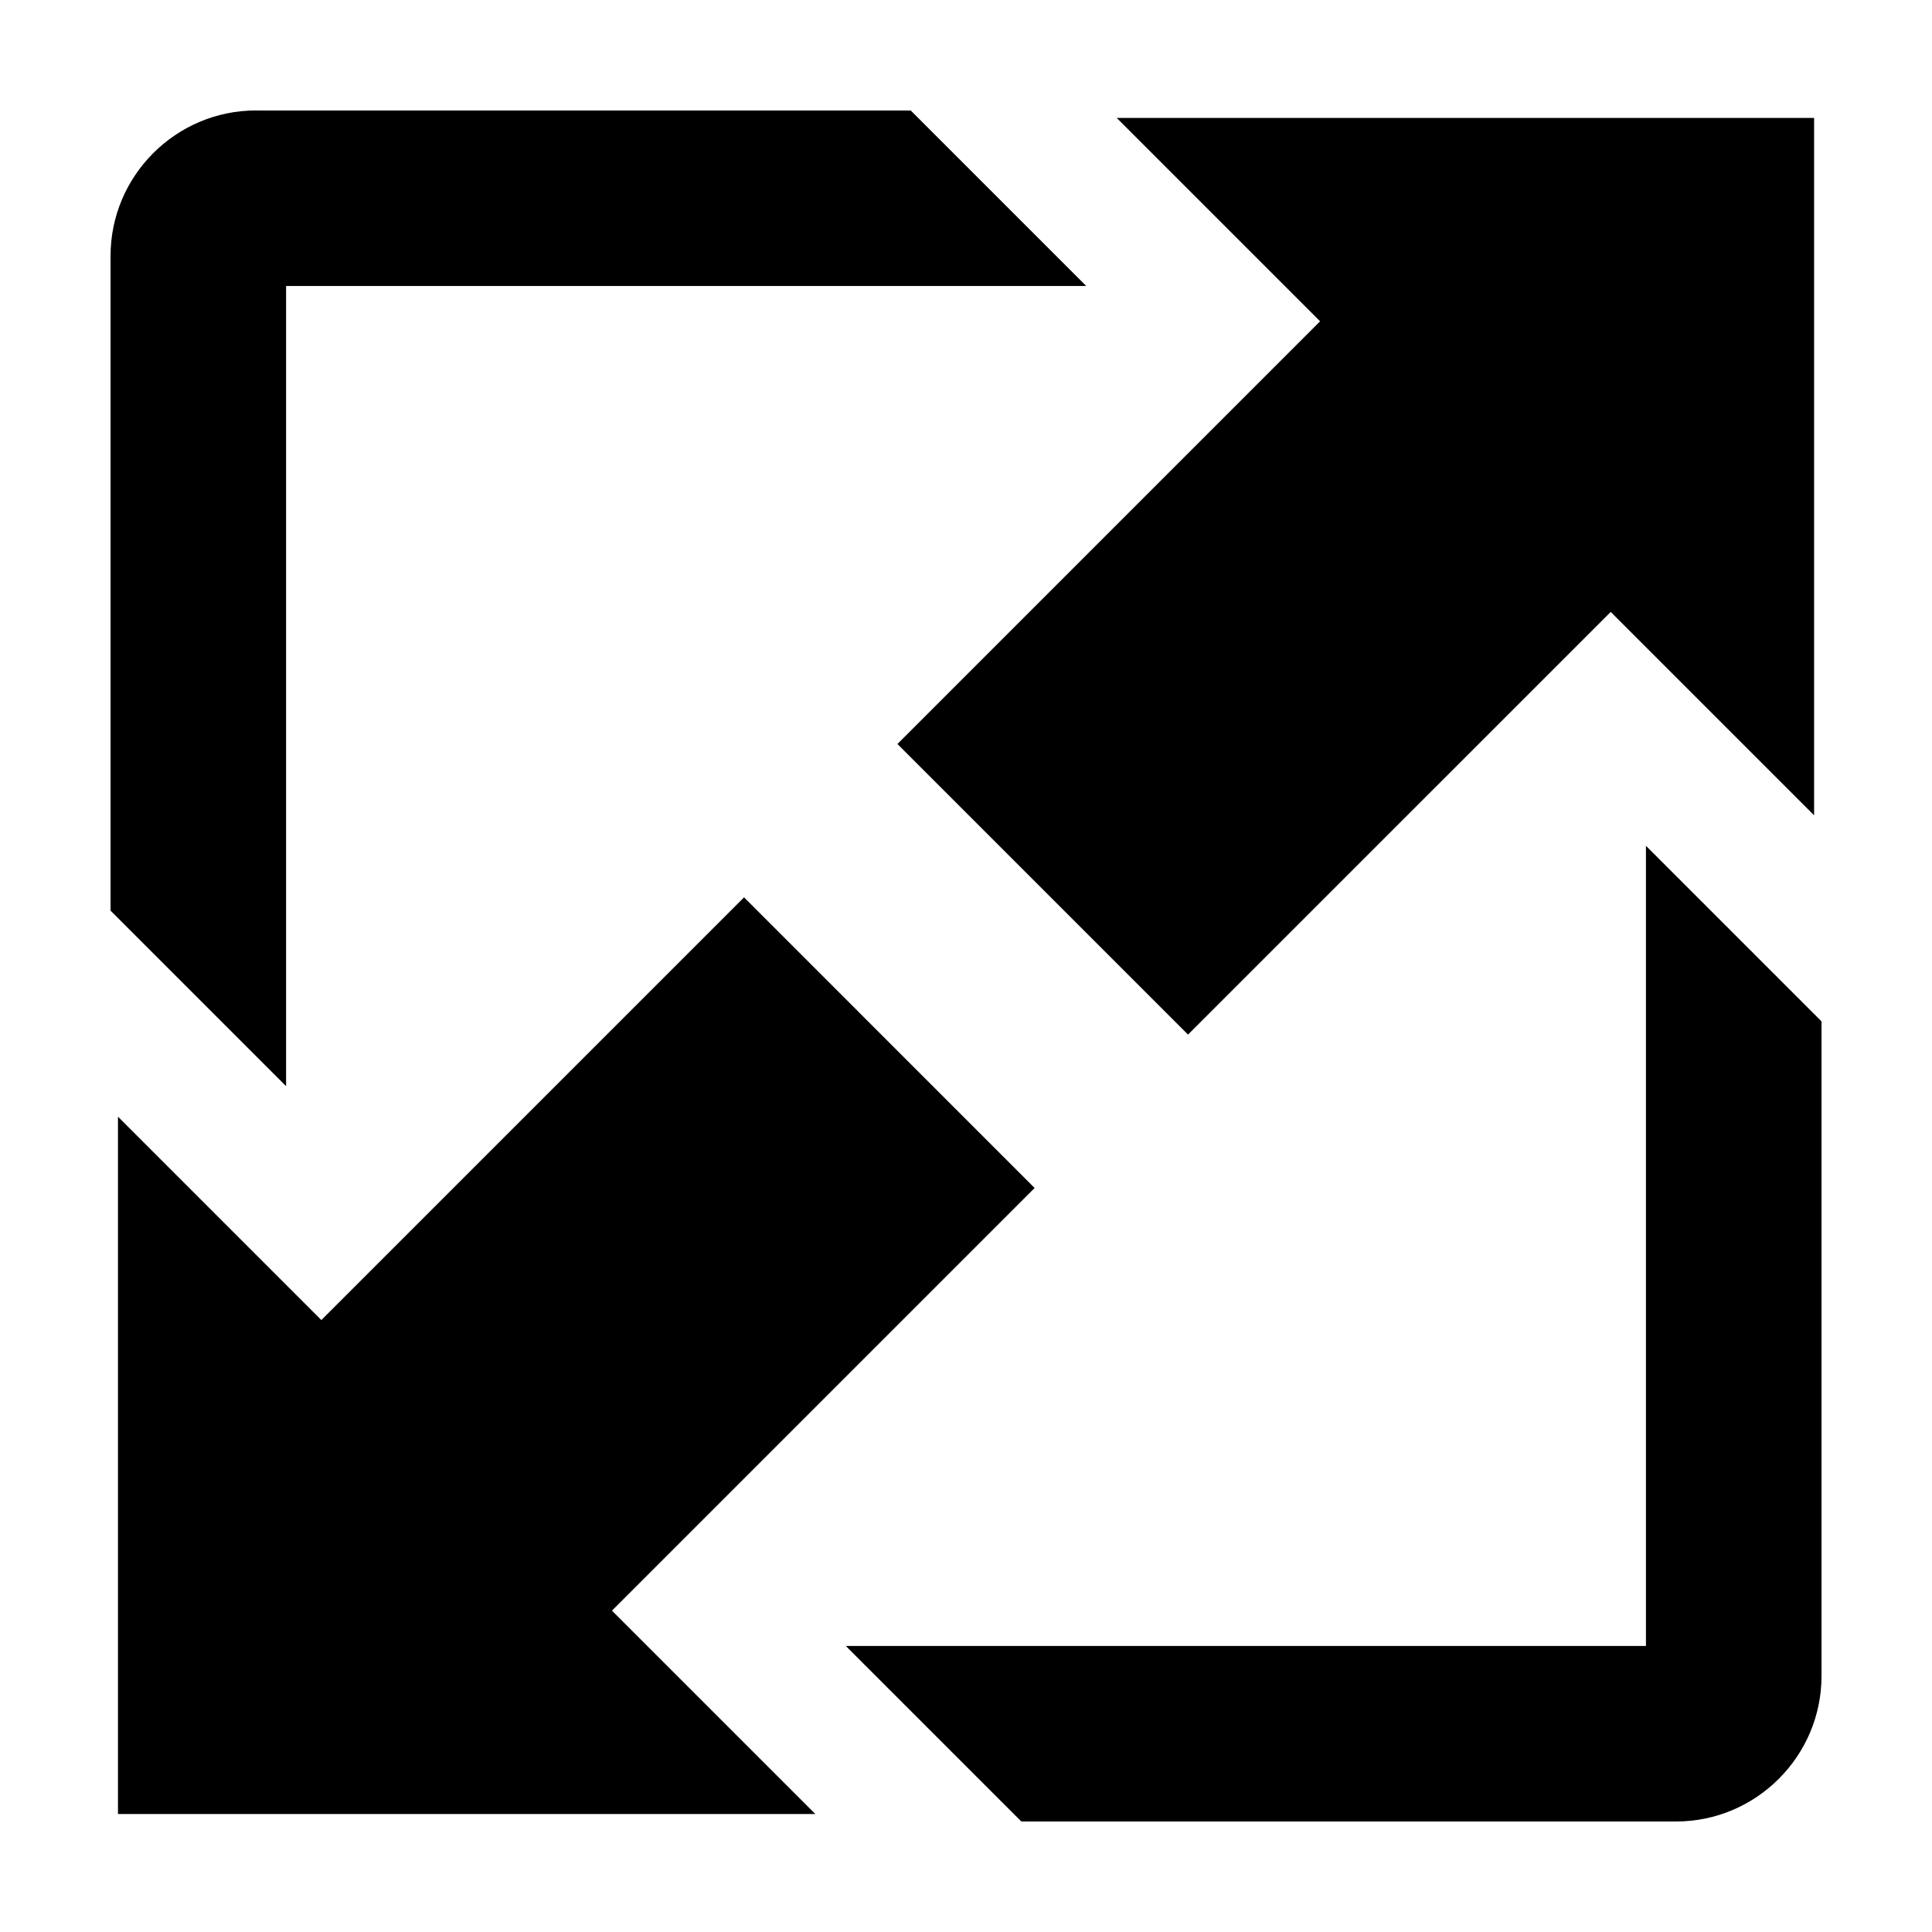
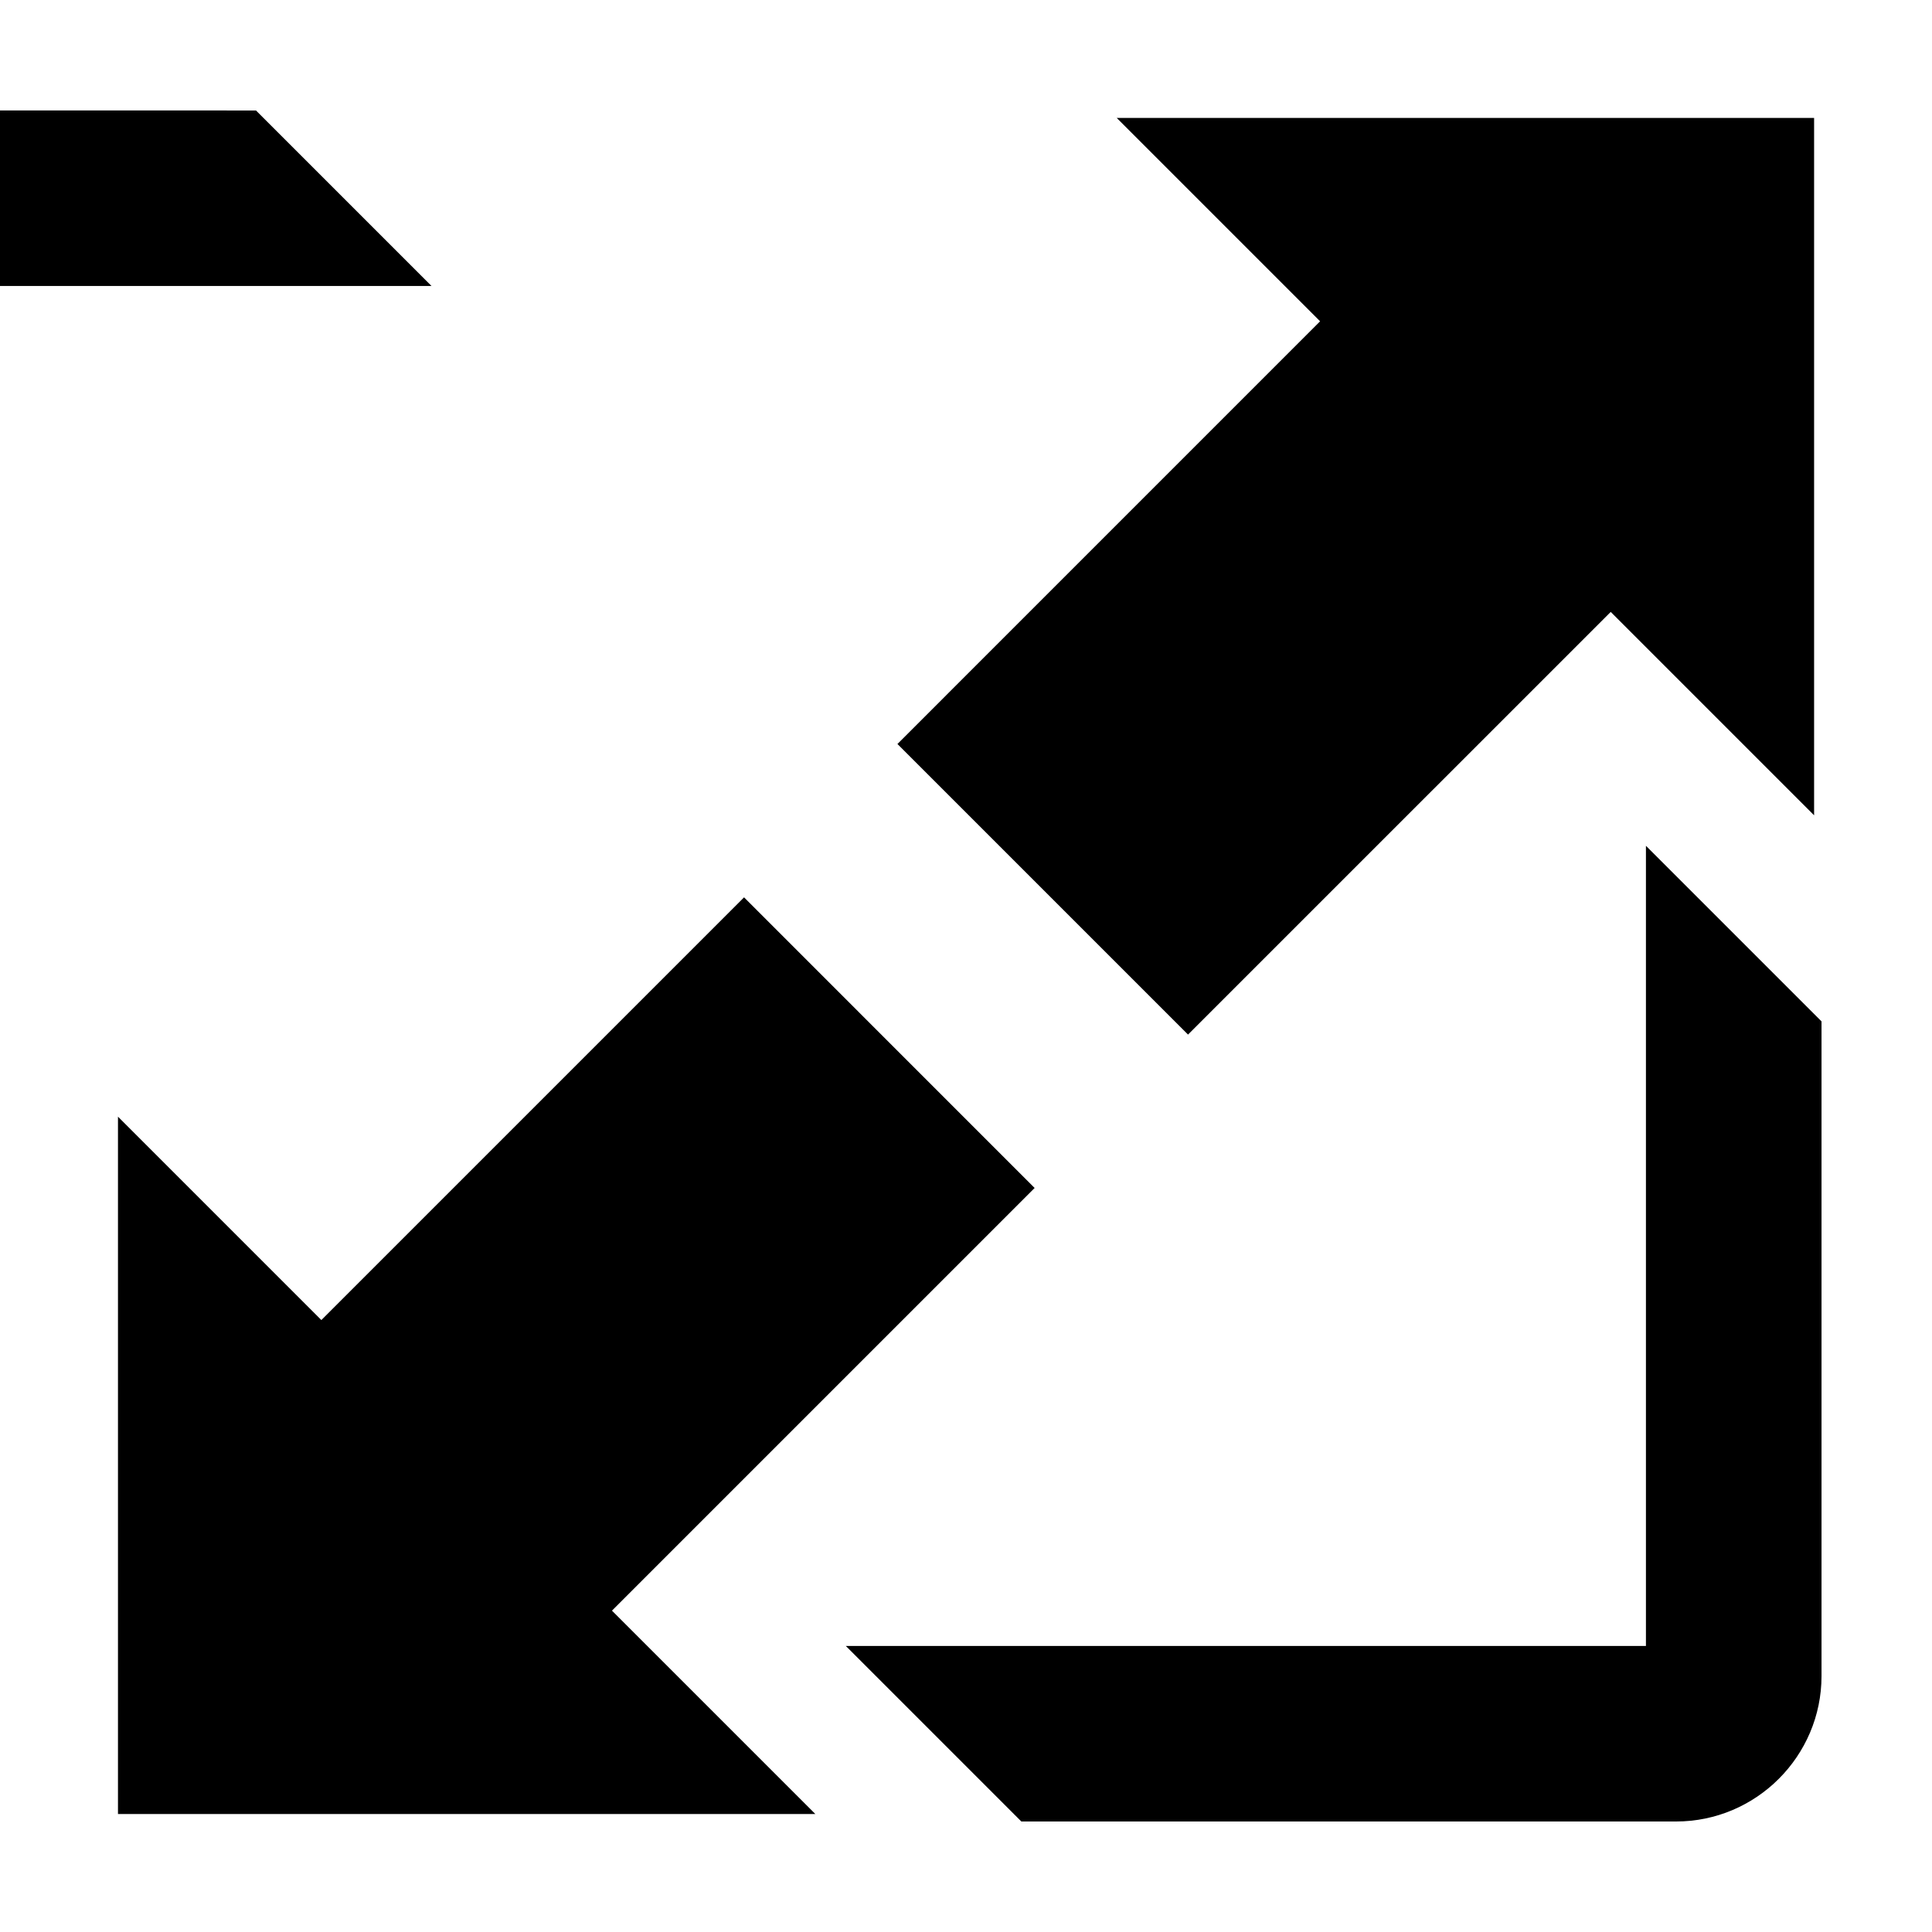
<svg xmlns="http://www.w3.org/2000/svg" fill="#000000" width="800px" height="800px" version="1.1" viewBox="144 144 512 512">
-   <path d="m211.84 173.28h173.51l46.516 46.516h-212.05v212.05l-46.52-46.52v-173.5c0-21.238 17.32-38.555 38.555-38.555zm-36.578 266.65 53.898 53.898 112.02-112.02 77.008 77.02-112.01 112.01 53.898 53.898h-184.81v-184.81zm264.68-264.68 53.898 53.898-112.01 112.02 77.008 77.008 112.02-112.01 53.898 53.898v-184.81zm186.78 239.41v173.5c0 21.238-17.32 38.555-38.555 38.555h-173.5l-46.516-46.516h212.04v-212.05l46.52 46.516z" fill-rule="evenodd" />
+   <path d="m211.84 173.28l46.516 46.516h-212.05v212.05l-46.52-46.52v-173.5c0-21.238 17.32-38.555 38.555-38.555zm-36.578 266.65 53.898 53.898 112.02-112.02 77.008 77.02-112.01 112.01 53.898 53.898h-184.81v-184.81zm264.68-264.68 53.898 53.898-112.01 112.02 77.008 77.008 112.02-112.01 53.898 53.898v-184.81zm186.78 239.41v173.5c0 21.238-17.32 38.555-38.555 38.555h-173.5l-46.516-46.516h212.04v-212.05l46.52 46.516z" fill-rule="evenodd" />
</svg>